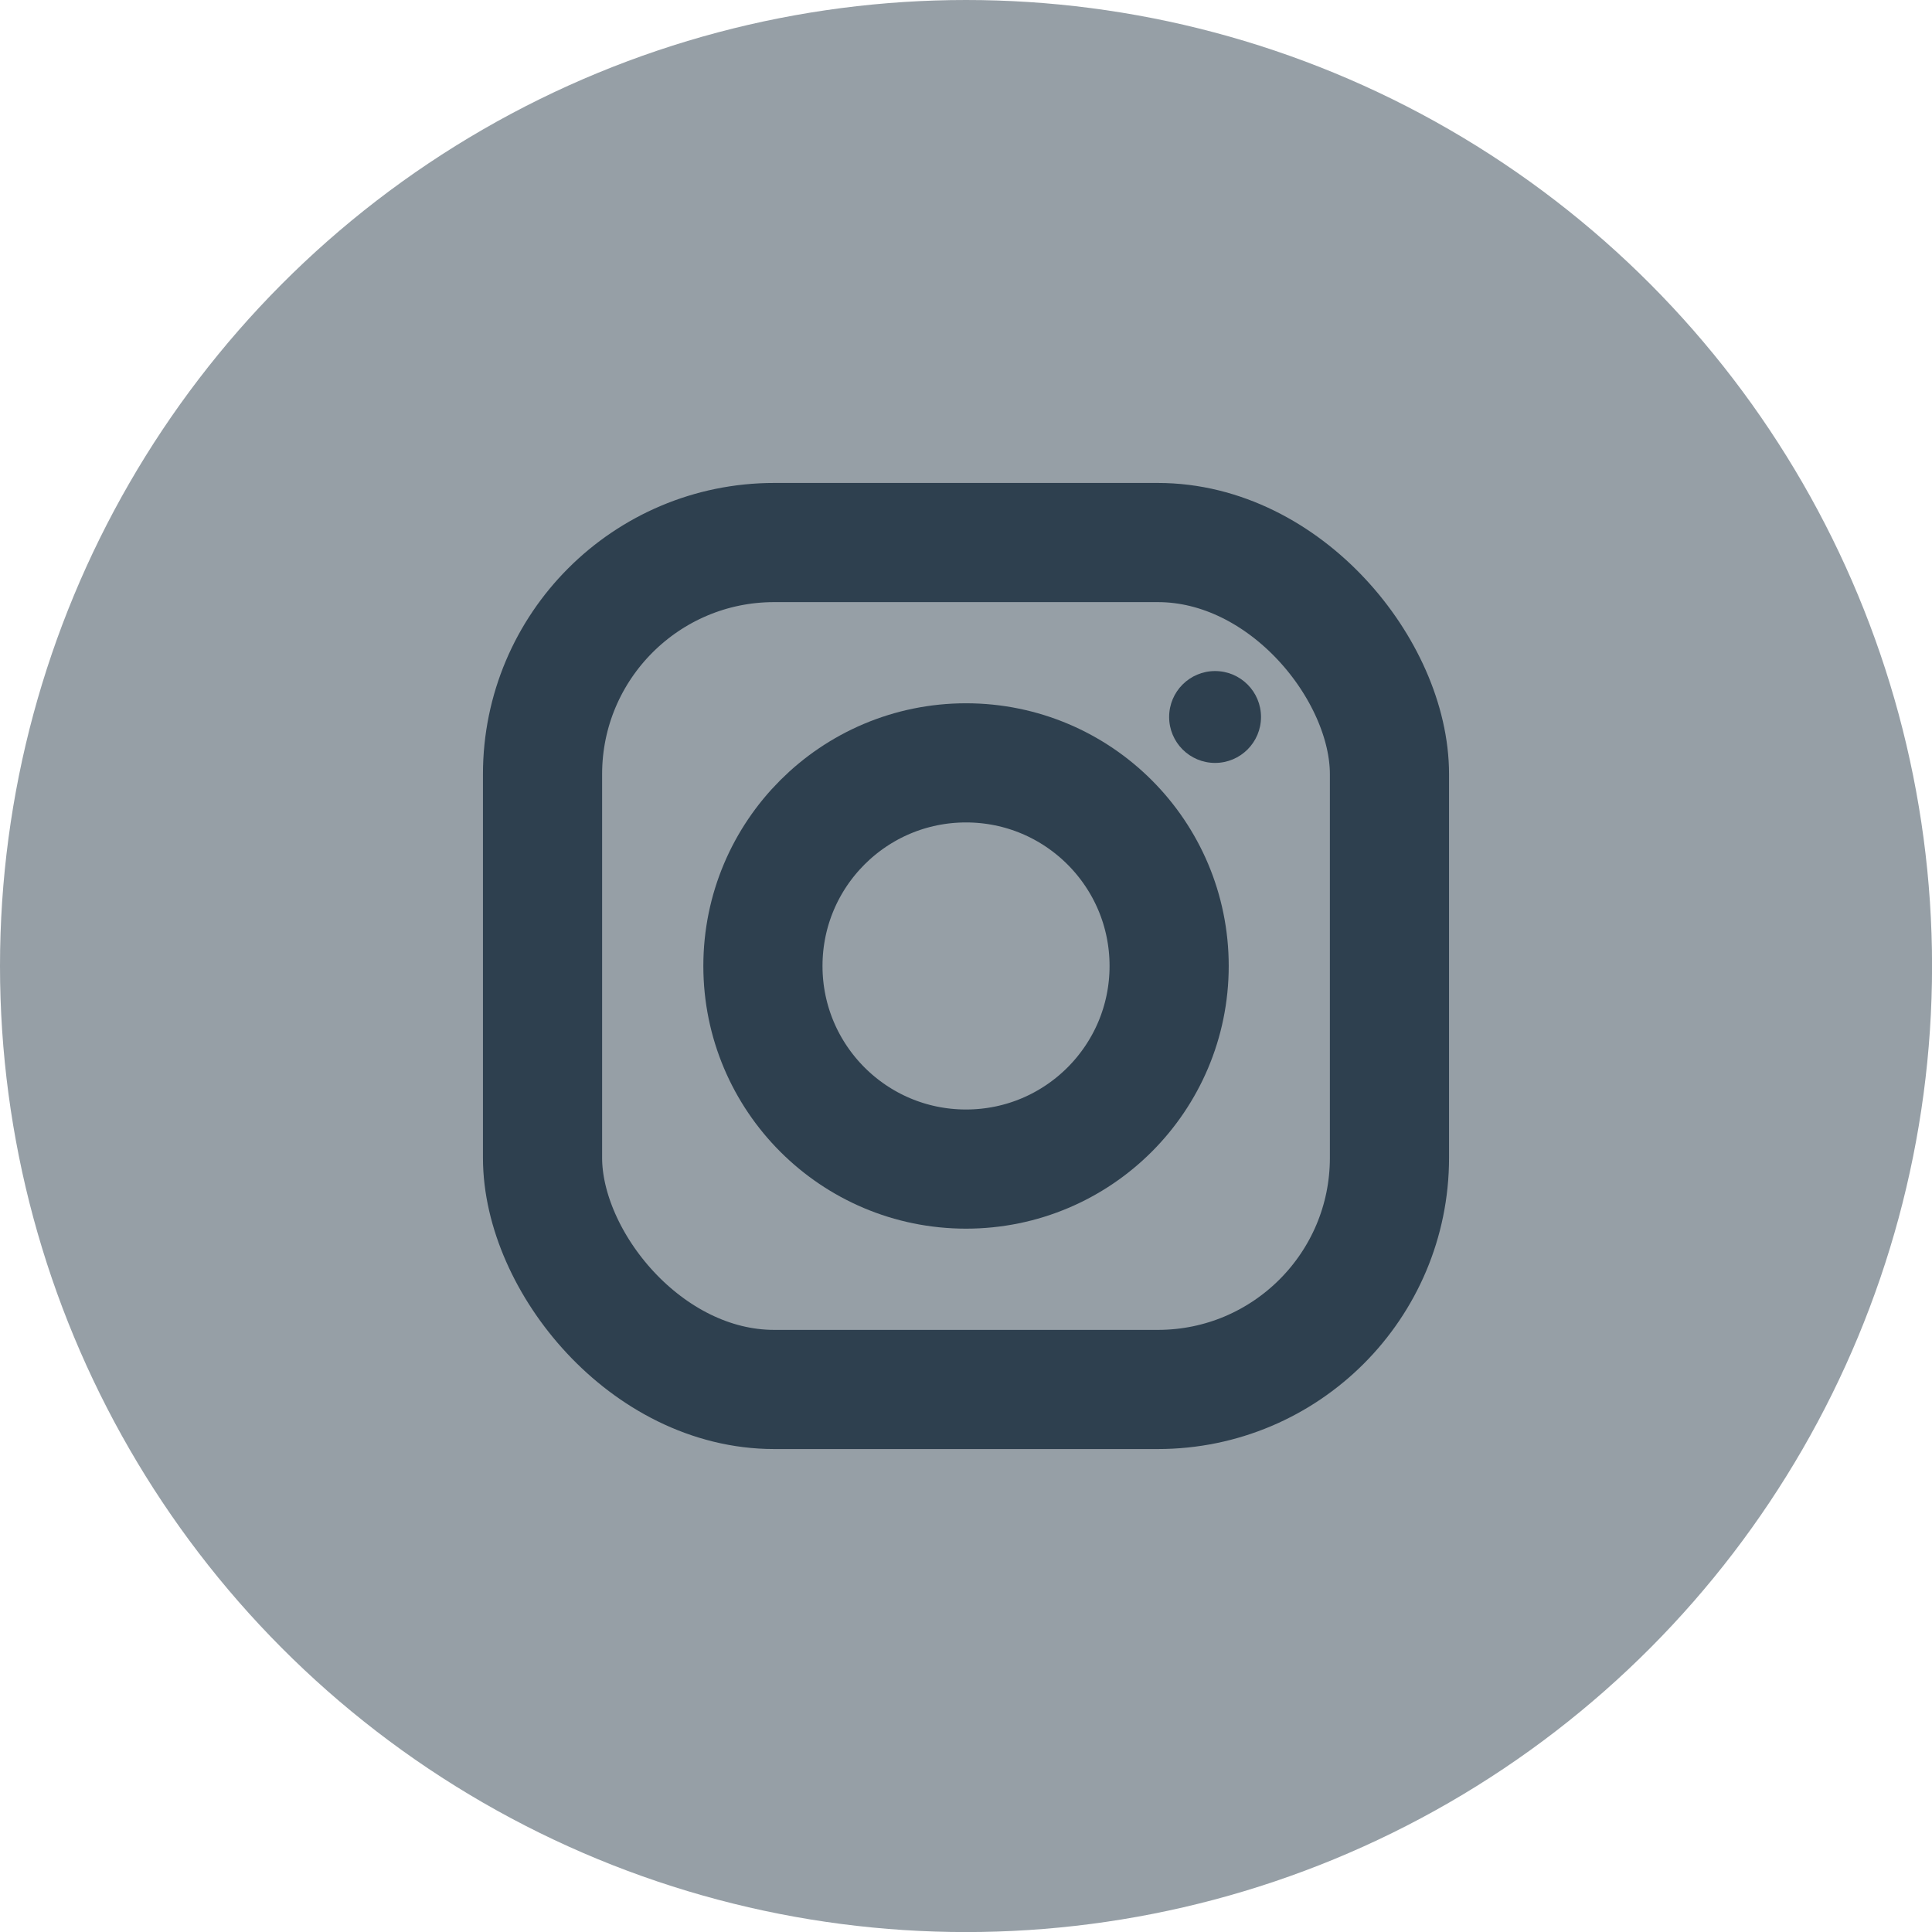
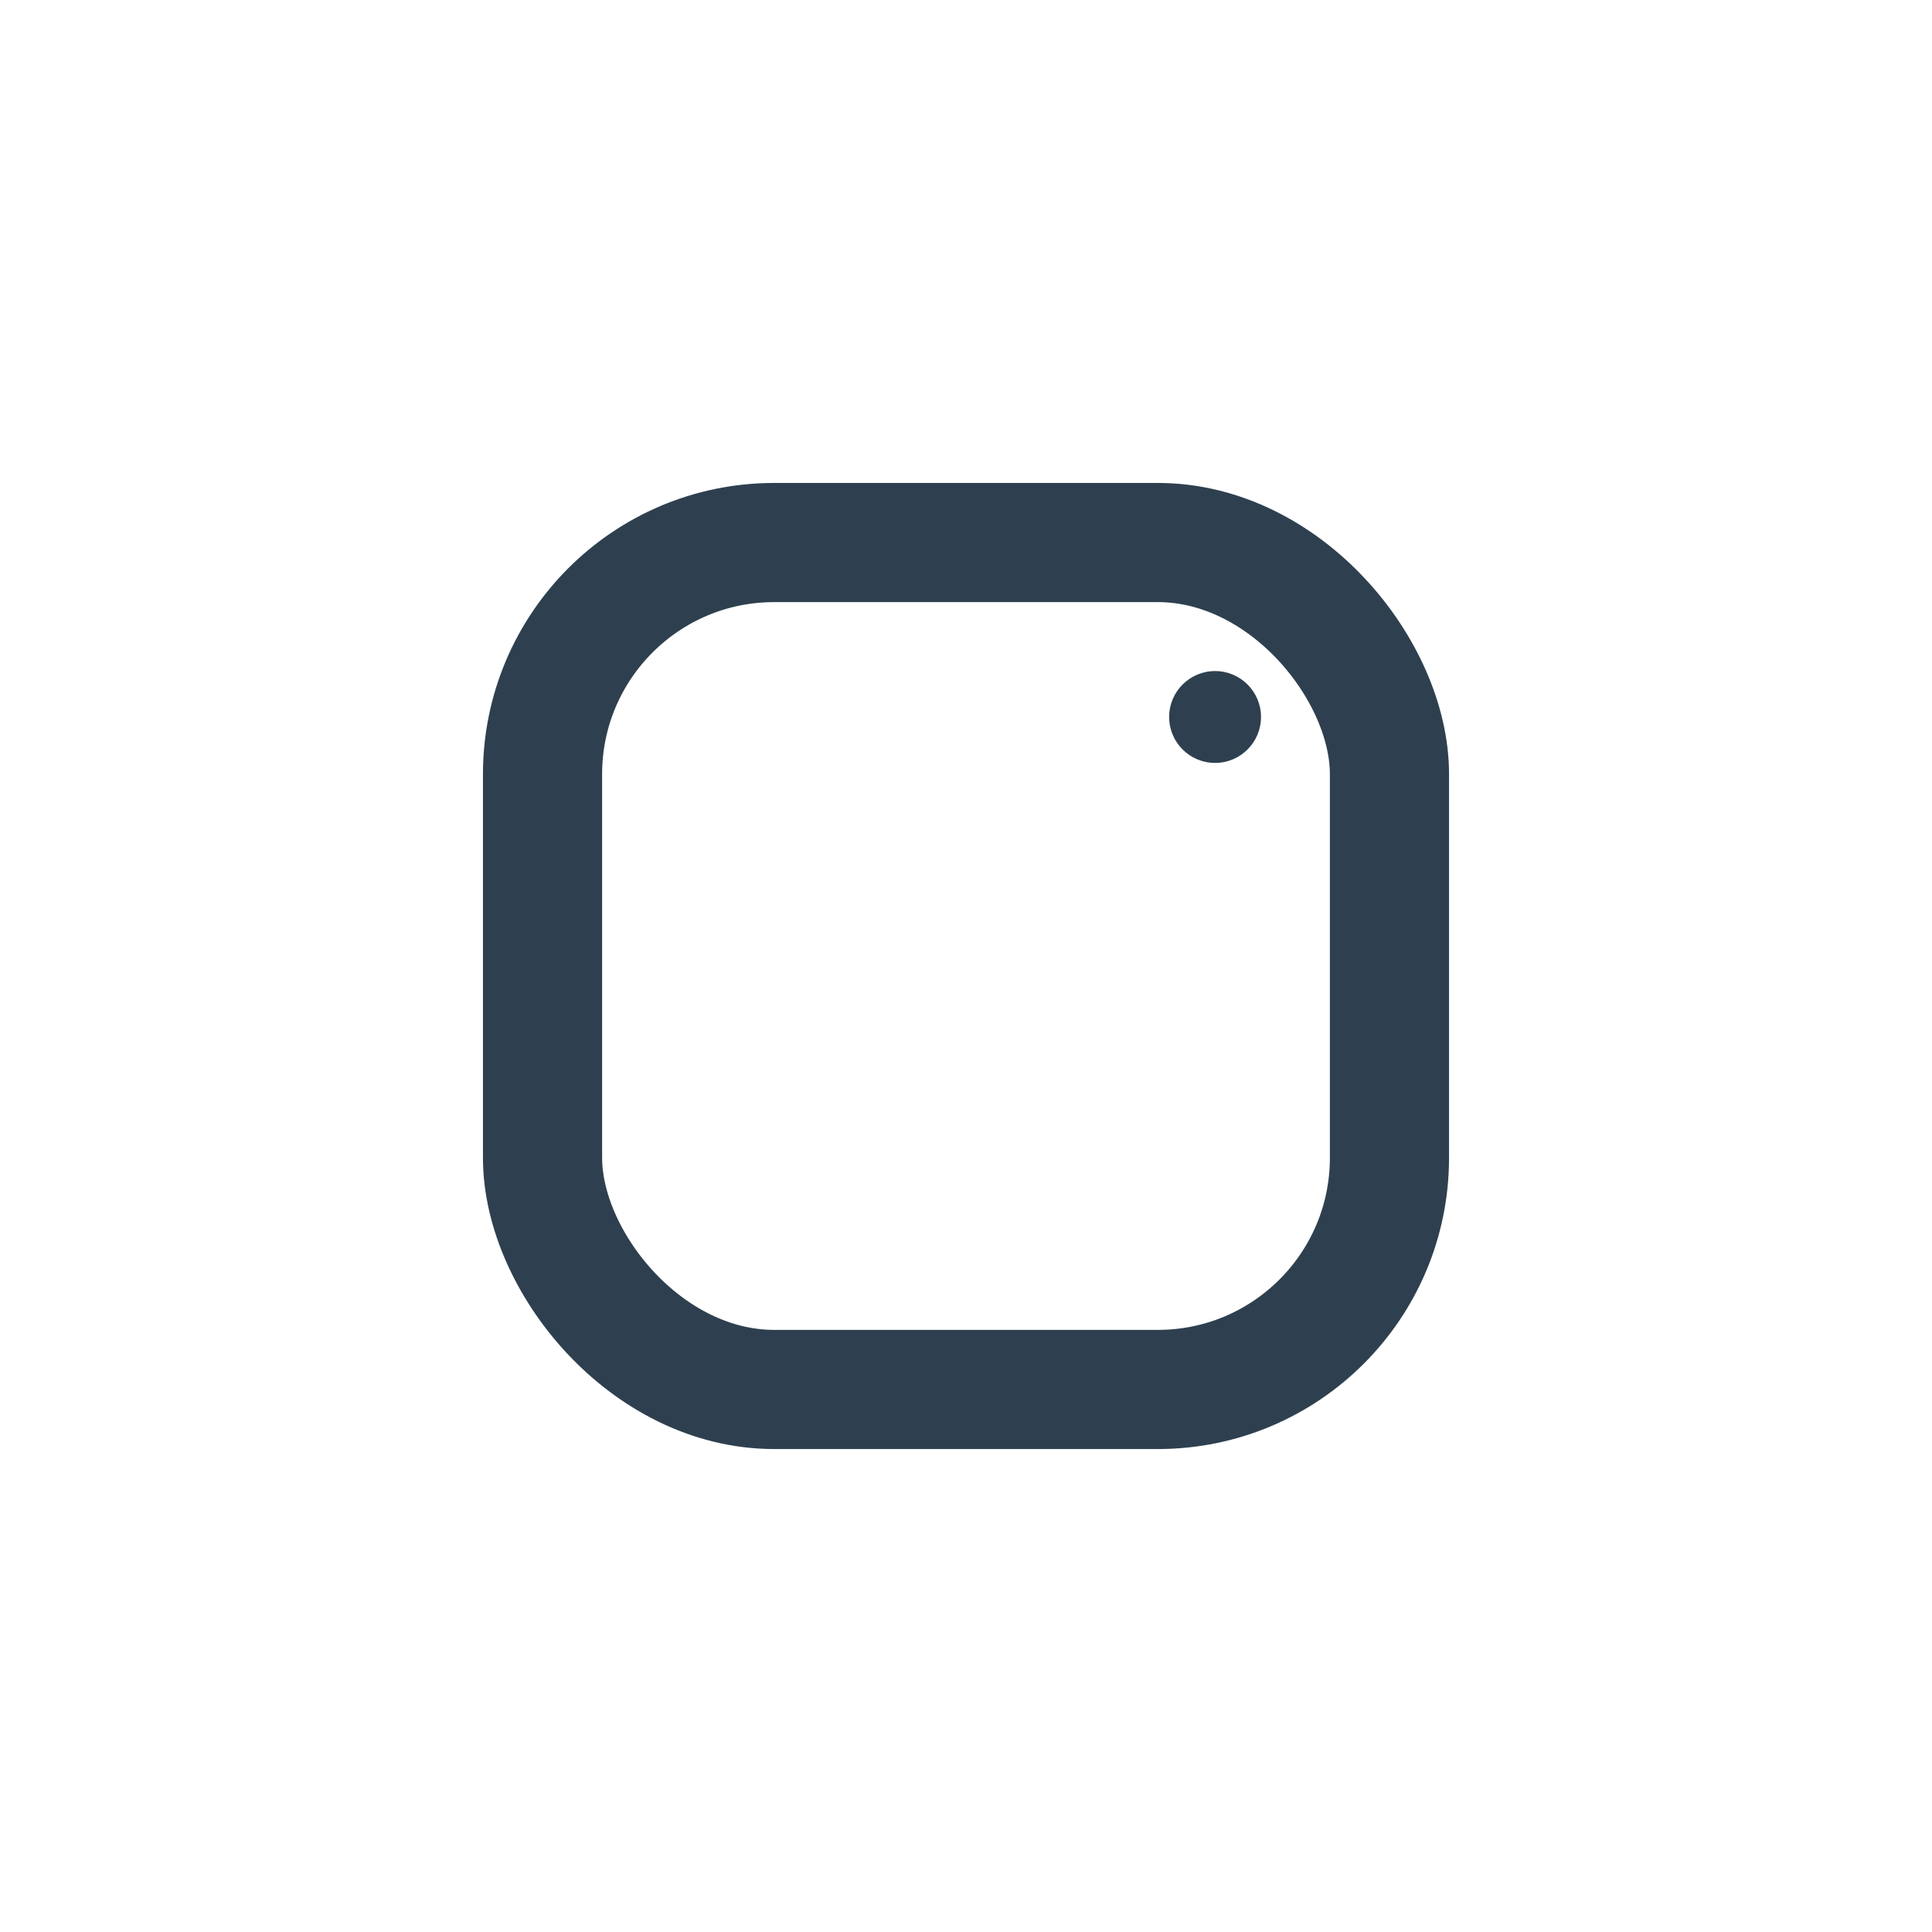
<svg xmlns="http://www.w3.org/2000/svg" id="Component_130_1" data-name="Component 130 – 1" width="32.427" height="32.427" viewBox="0 0 32.427 32.427">
-   <circle id="Ellipse_21" data-name="Ellipse 21" cx="16.214" cy="16.214" r="16.214" fill="#969fa6" />
  <rect id="Rectangle_69" data-name="Rectangle 69" width="14.215" height="14.215" rx="3.888" transform="translate(9.106 9.106)" fill="none" stroke="#2e404f" stroke-miterlimit="10" stroke-width="2" />
-   <circle id="Ellipse_24" data-name="Ellipse 24" cx="3.409" cy="3.409" r="3.409" transform="translate(12.805 12.804)" fill="none" stroke="#2e404f" stroke-miterlimit="10" stroke-width="2" />
  <circle id="Ellipse_25" data-name="Ellipse 25" cx="0.771" cy="0.771" r="0.771" transform="translate(19.623 11.263)" fill="#2e404f" />
</svg>